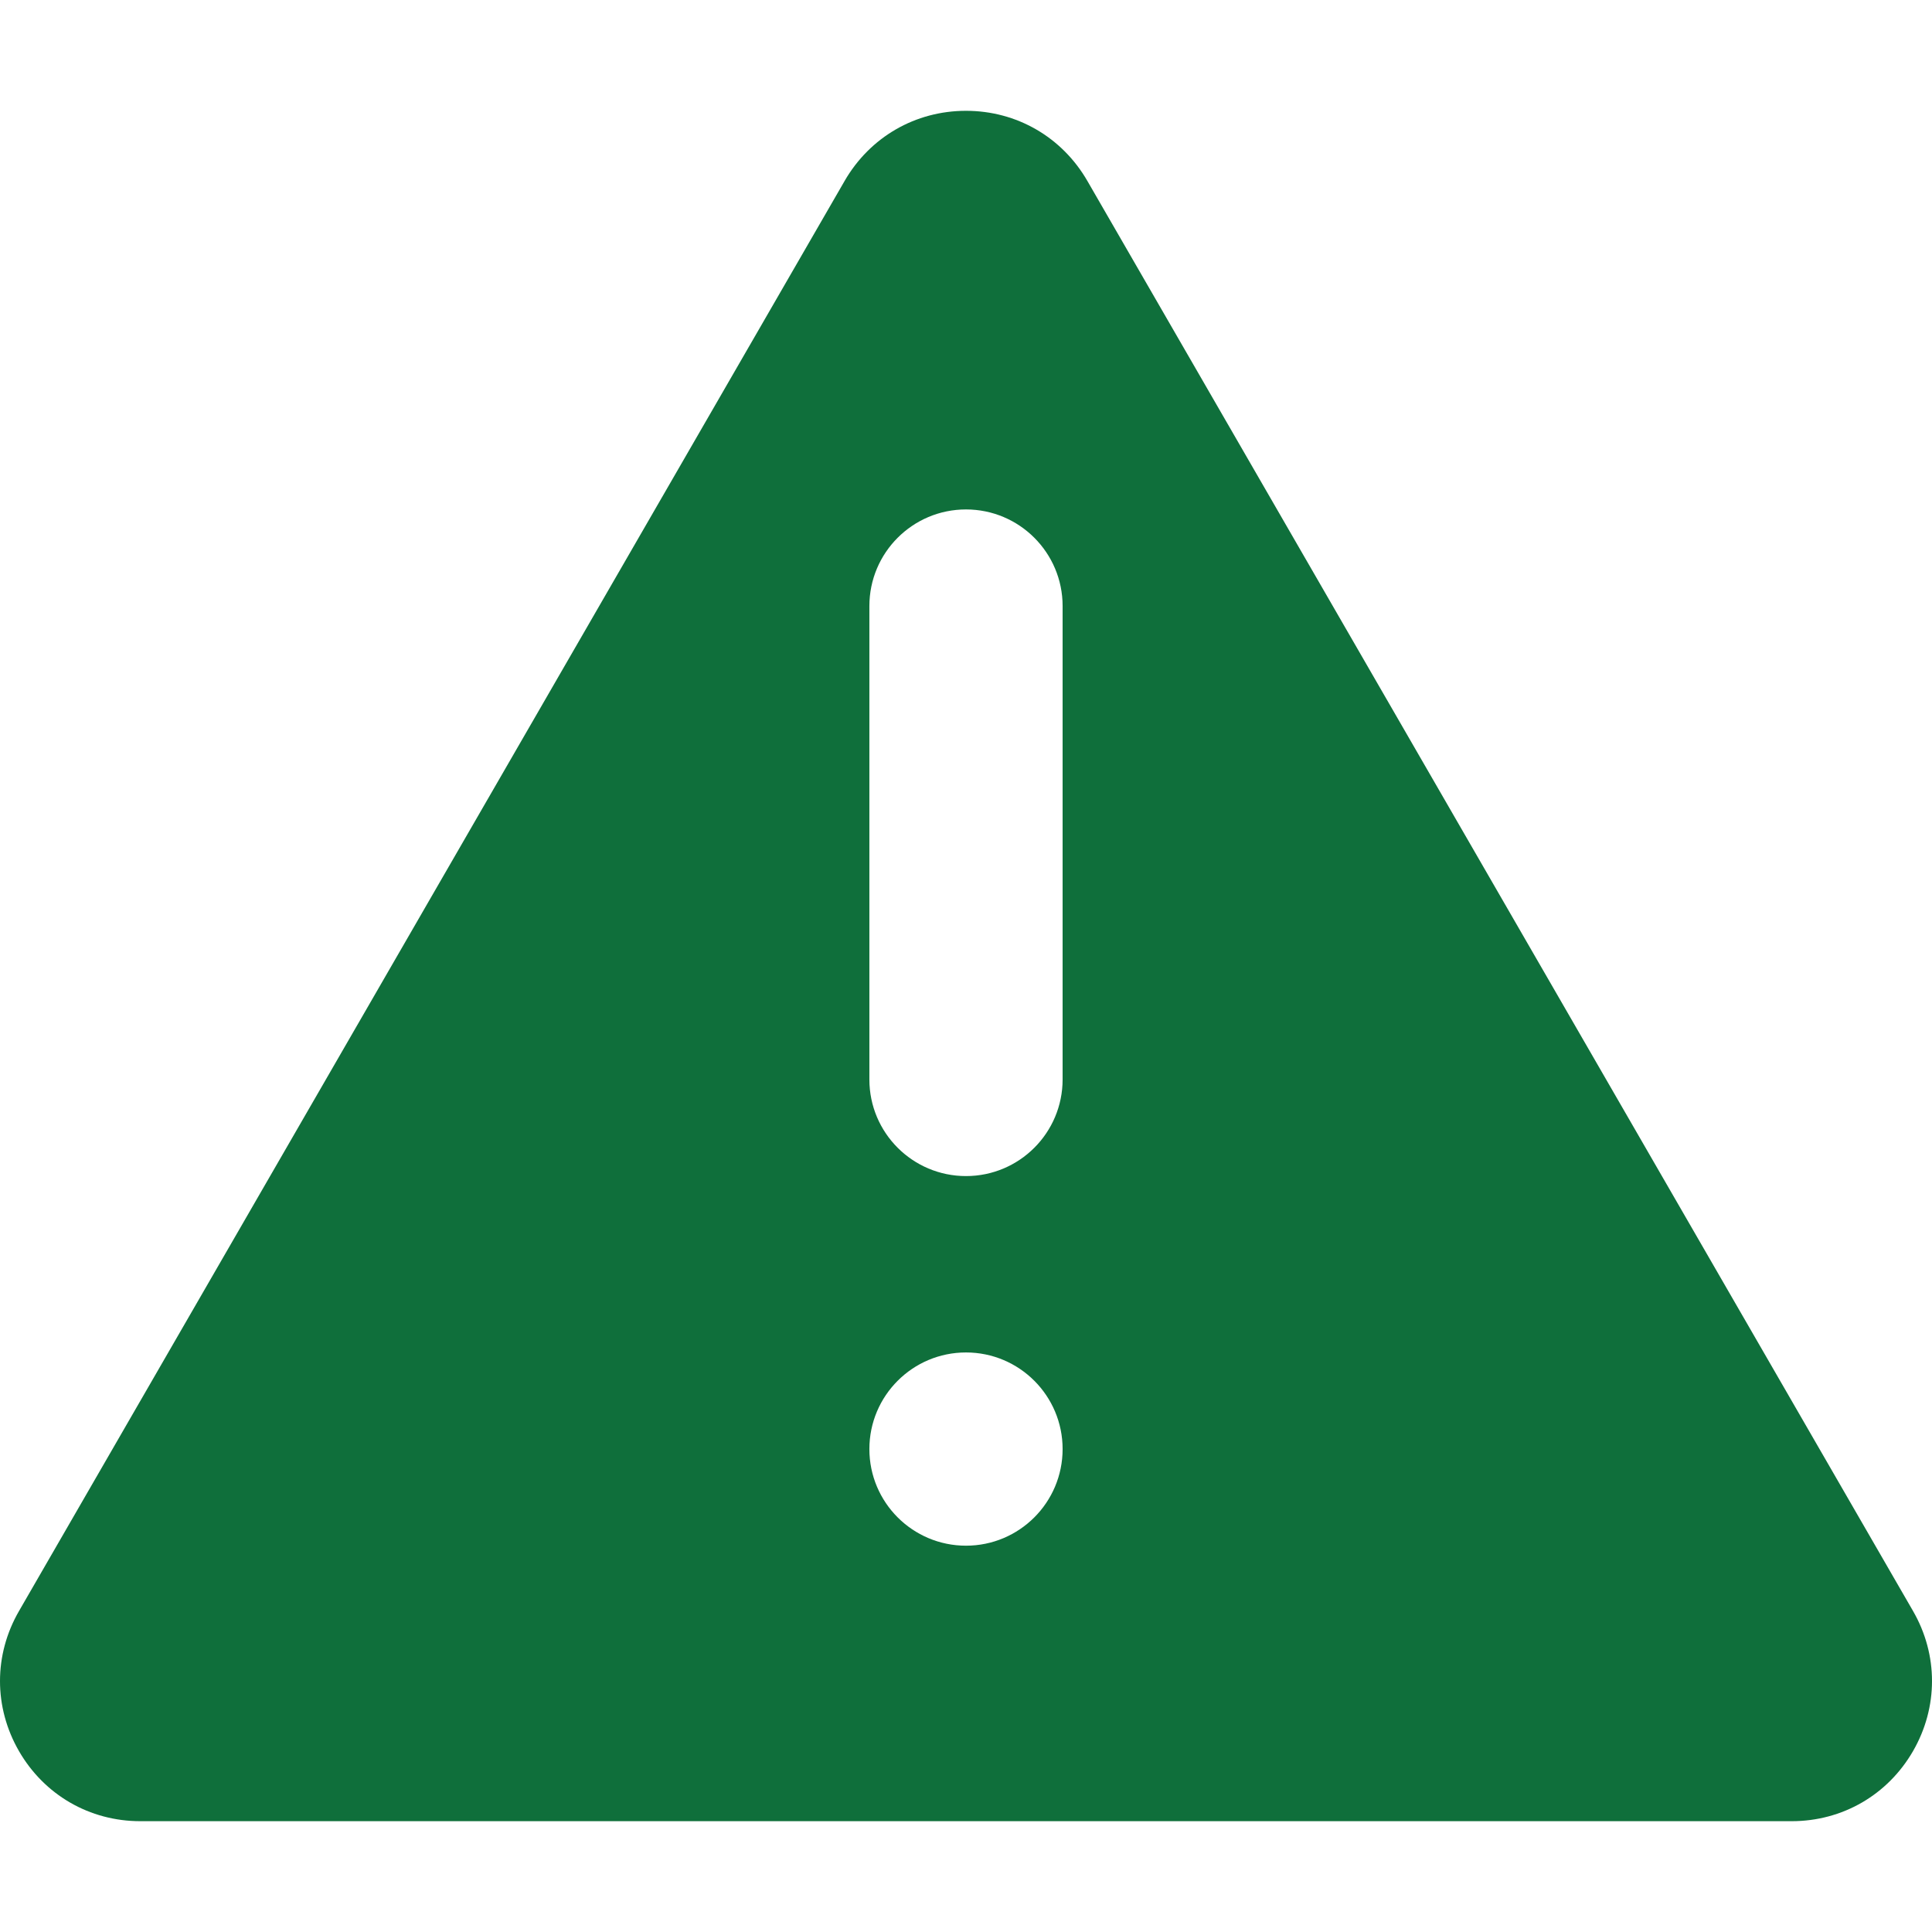
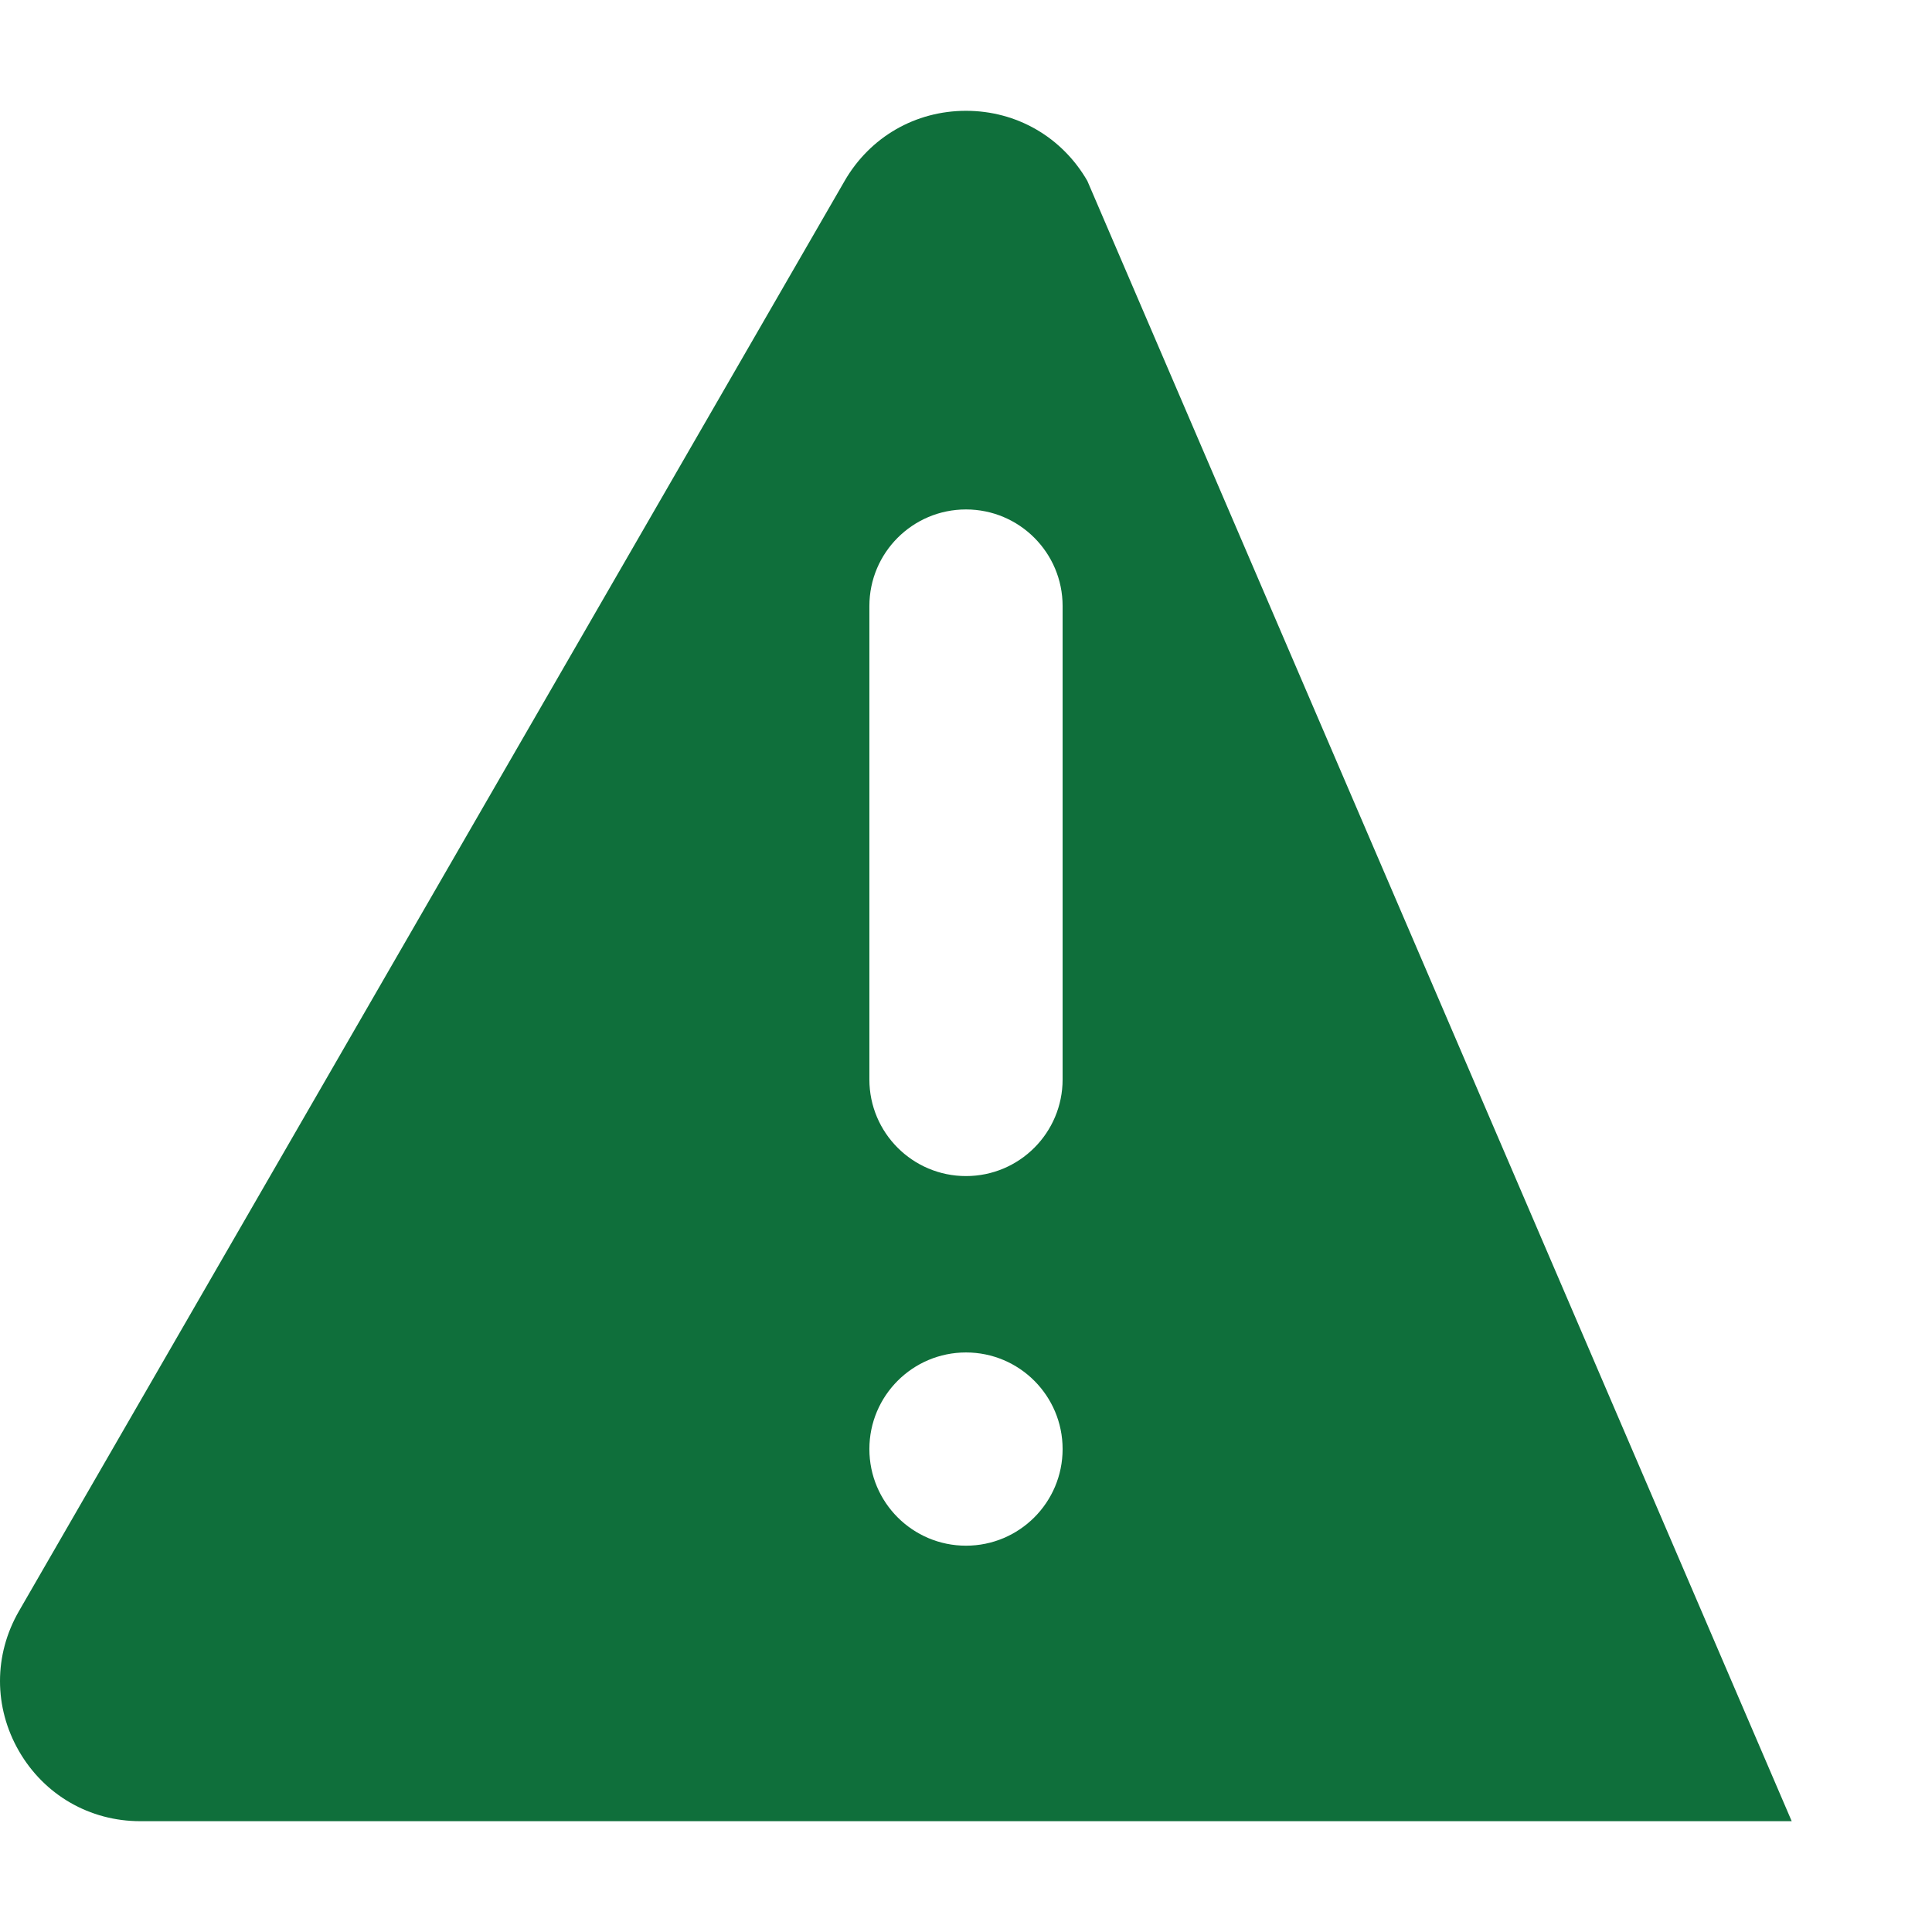
<svg xmlns="http://www.w3.org/2000/svg" width="512" height="512" x="0" y="0" viewBox="0 0 512 512" style="enable-background:new 0 0 512 512" xml:space="preserve" class="">
  <g>
-     <path d="M288.154 47.931c-6.713-11.614-18.728-18.565-32.155-18.565s-25.441 6.951-32.167 18.578l.012-.012L5.037 426.938c-6.713 11.614-6.713 25.491-.012 37.118 6.713 11.627 18.728 18.578 32.155 18.578h437.64c13.427 0 25.441-6.951 32.155-18.578 6.701-11.627 6.701-25.504 0-37.118zm-32.155 361.692c-14.14 0-25.604-11.464-25.604-25.604s11.464-25.604 25.604-25.604 25.604 11.464 25.604 25.604-11.464 25.604-25.604 25.604zm25.604-123.556c0 14.139-11.464 25.604-25.604 25.604s-25.604-11.464-25.604-25.604V160.611c0-14.14 11.464-25.604 25.604-25.604s25.604 11.464 25.604 25.604z" fill="#0f6f3b" opacity="1" data-original="#000000" class="" />
+     <path d="M288.154 47.931c-6.713-11.614-18.728-18.565-32.155-18.565s-25.441 6.951-32.167 18.578l.012-.012L5.037 426.938c-6.713 11.614-6.713 25.491-.012 37.118 6.713 11.627 18.728 18.578 32.155 18.578h437.64zm-32.155 361.692c-14.14 0-25.604-11.464-25.604-25.604s11.464-25.604 25.604-25.604 25.604 11.464 25.604 25.604-11.464 25.604-25.604 25.604zm25.604-123.556c0 14.139-11.464 25.604-25.604 25.604s-25.604-11.464-25.604-25.604V160.611c0-14.14 11.464-25.604 25.604-25.604s25.604 11.464 25.604 25.604z" fill="#0f6f3b" opacity="1" data-original="#000000" class="" />
  </g>
</svg>